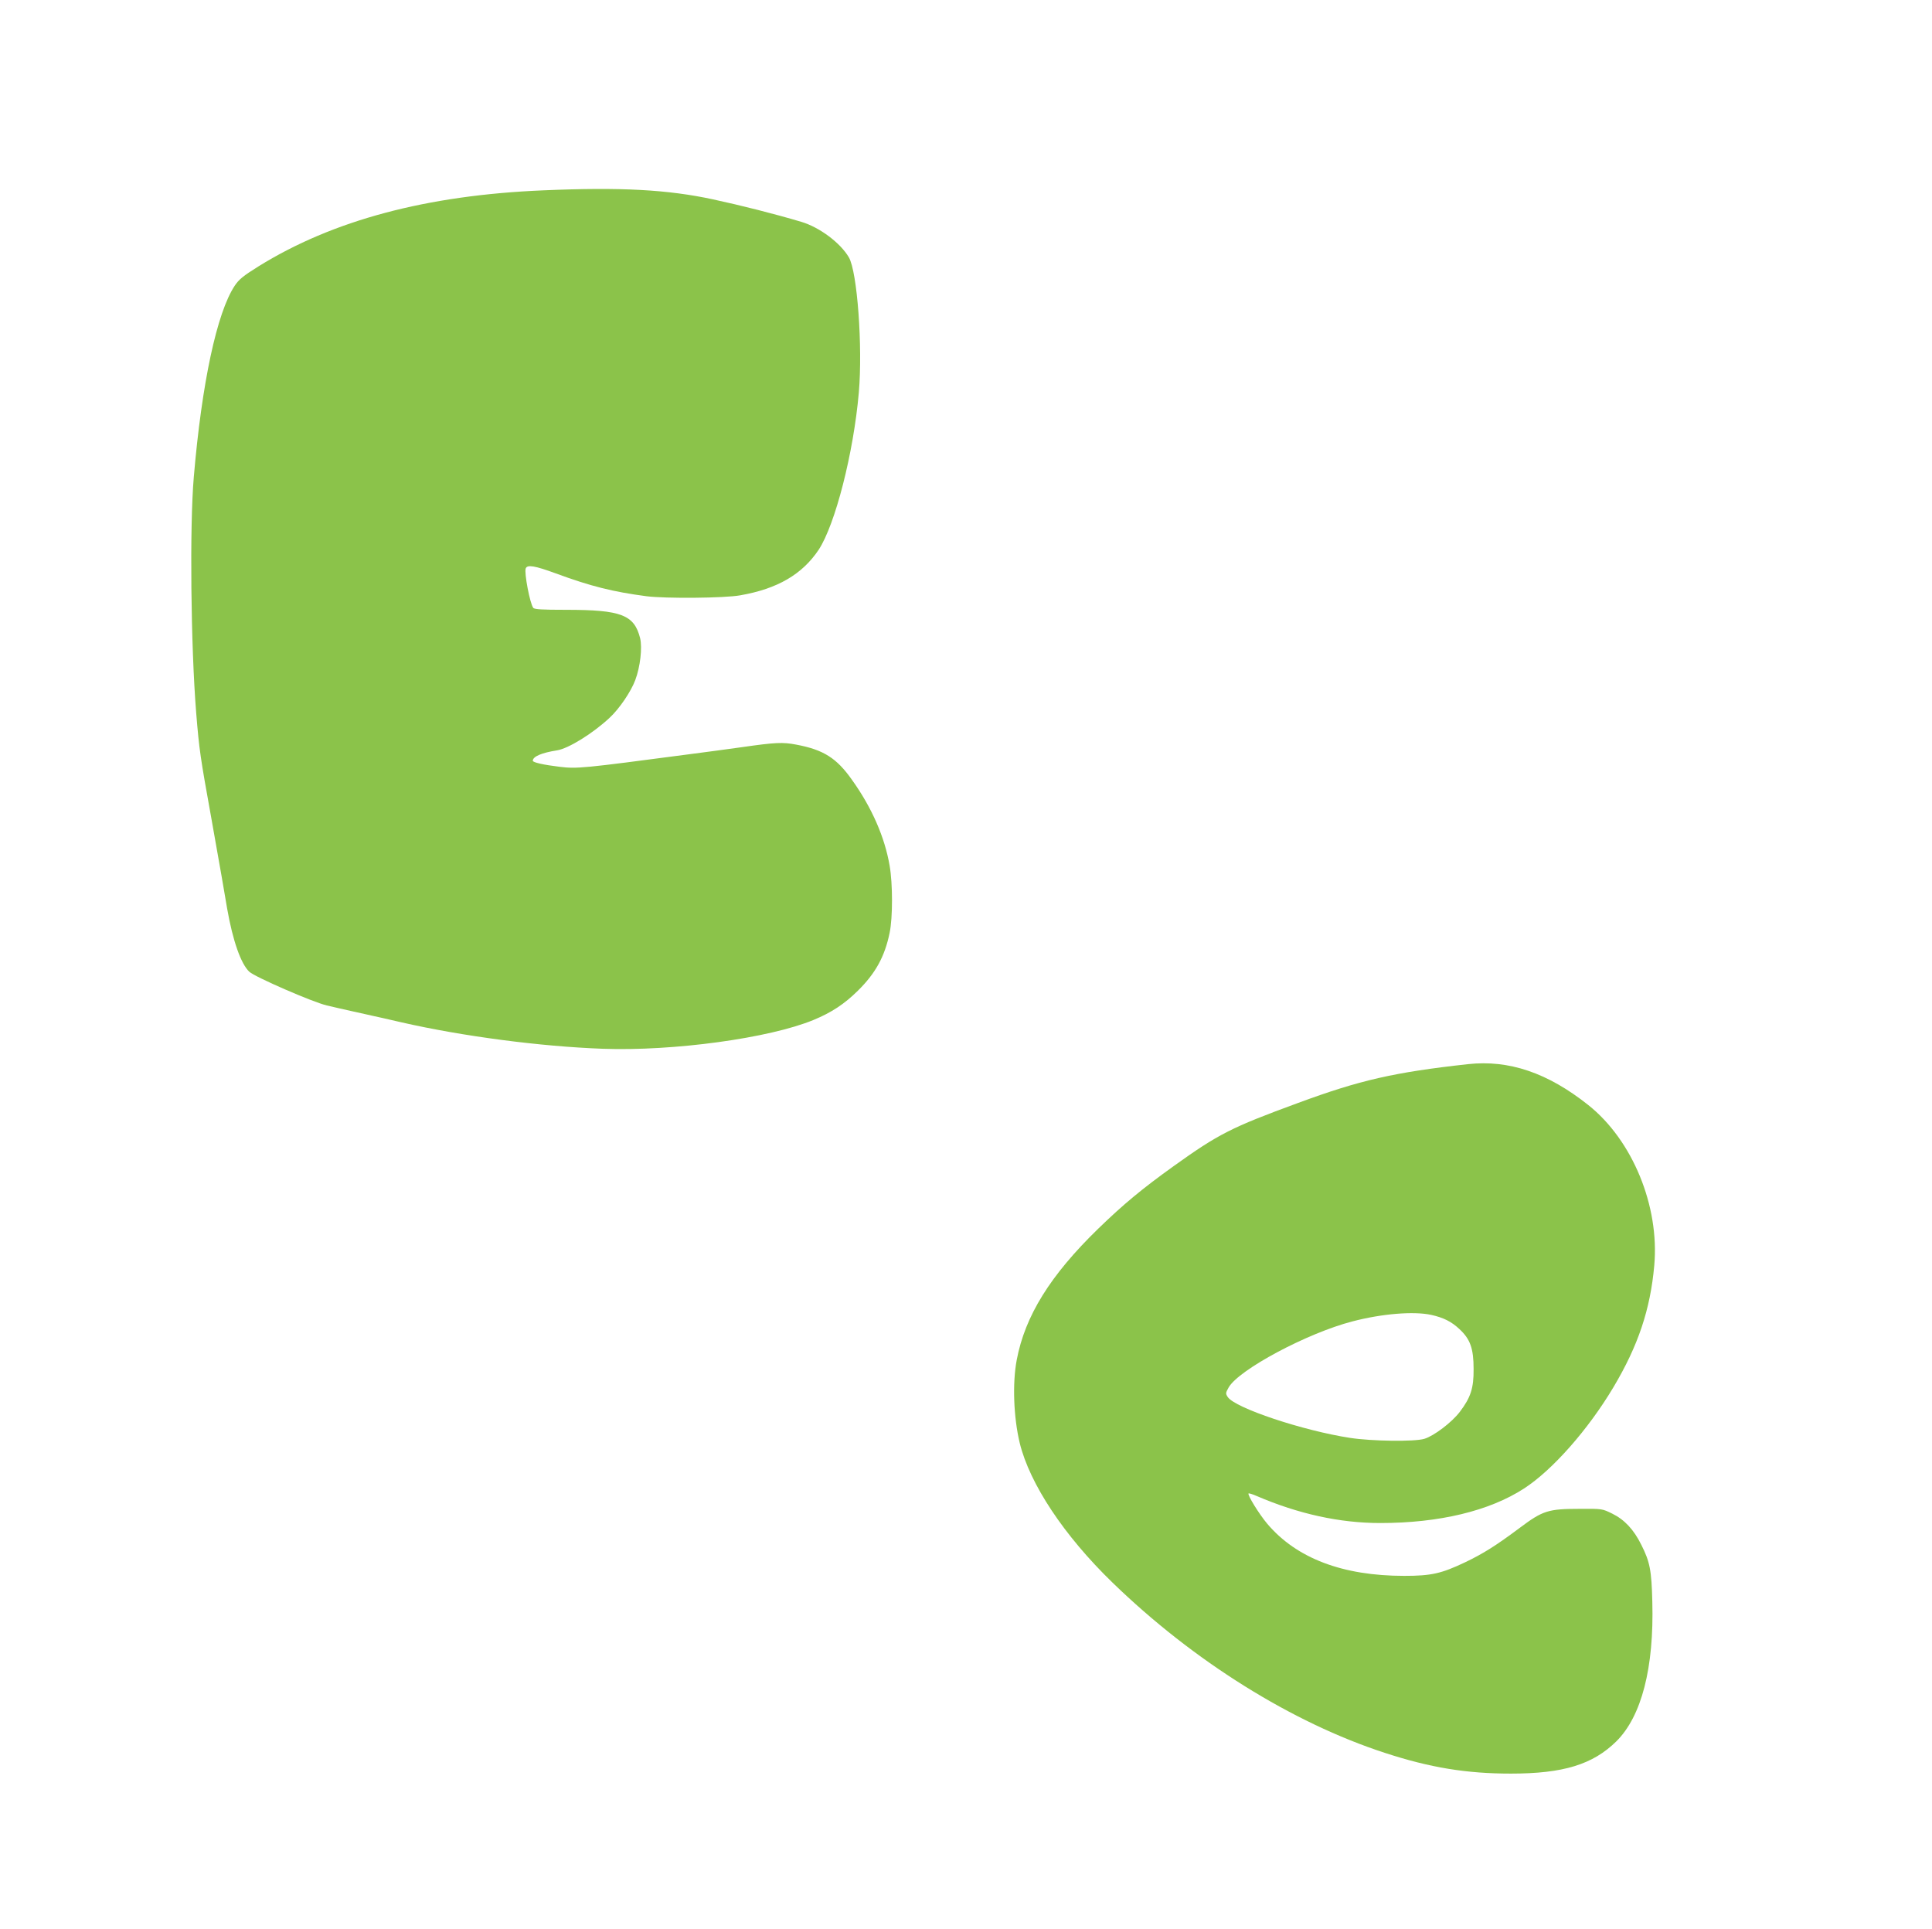
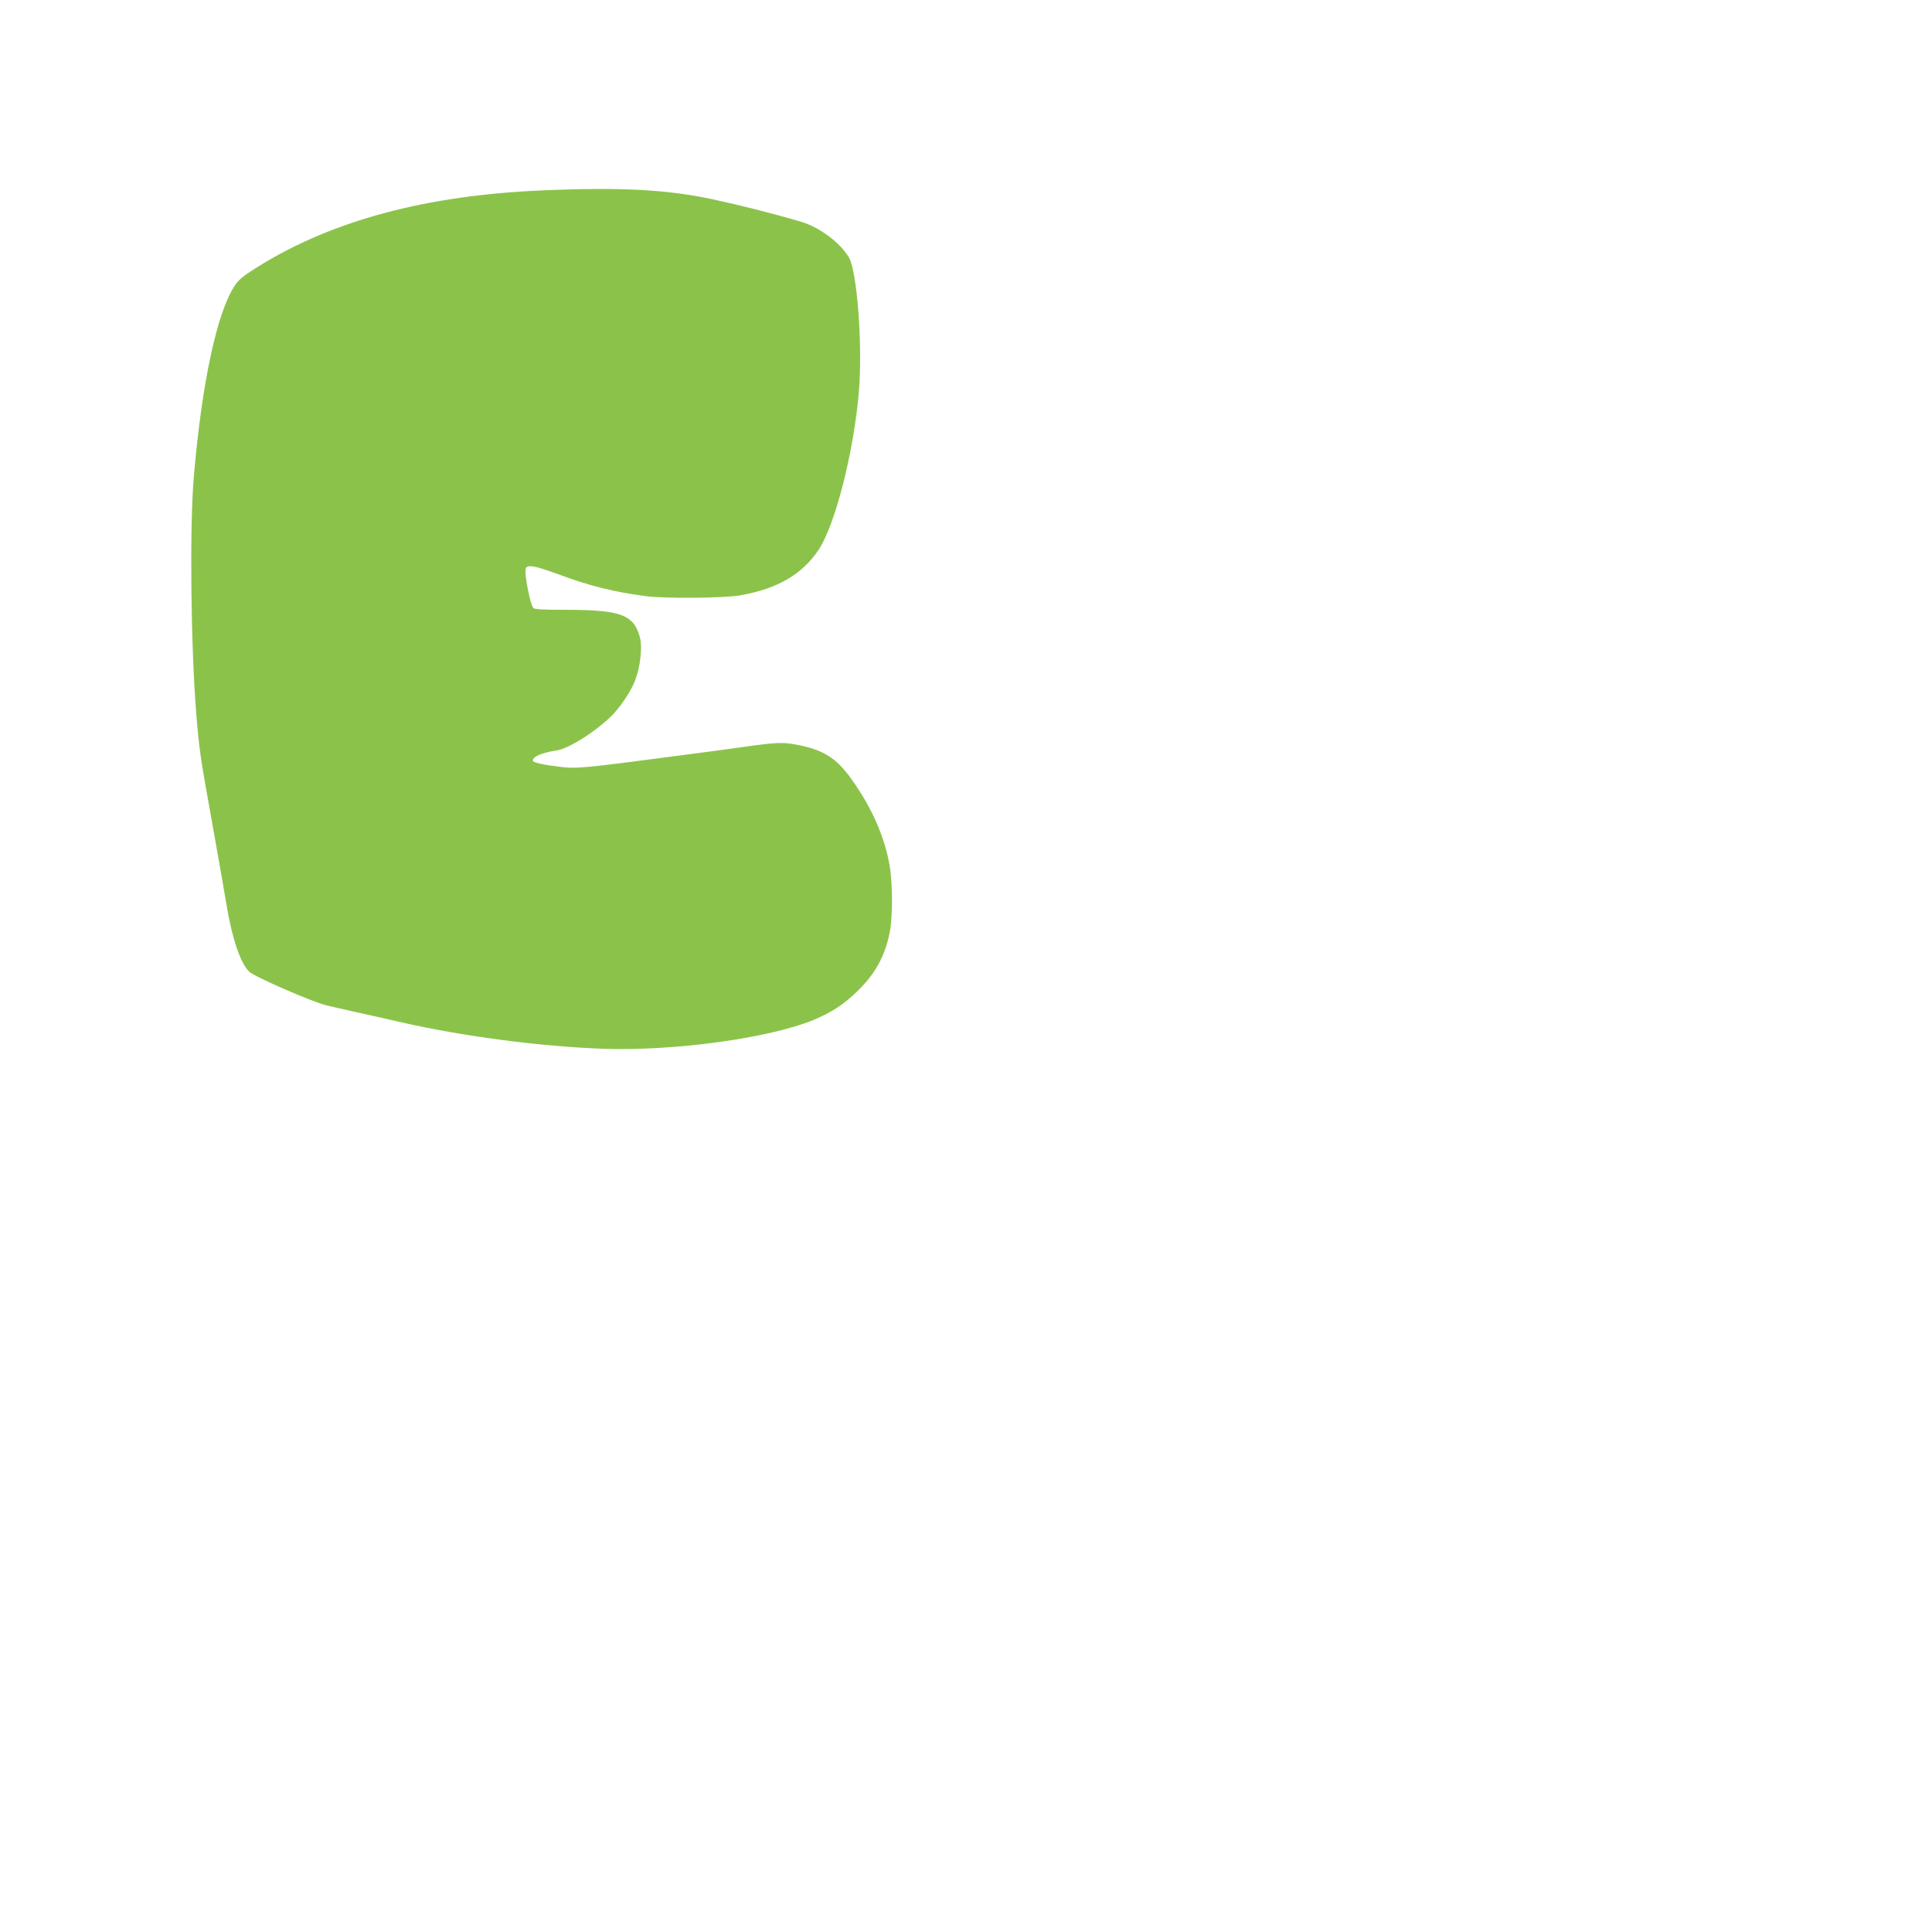
<svg xmlns="http://www.w3.org/2000/svg" version="1.0" width="1280pt" height="1278pt" viewBox="0 0 1280 1278" preserveAspectRatio="xMidYMid meet">
  <g transform="translate(0,1278) scale(0.1,-0.1)" fill="#8bc34a" stroke="none">
-     <path d="M3600 11519 c-773 -32 -1395 -198 -1888 -504 -101 -63 -129 -86 -157 -128 -118 -178 -218 -644 -271 -1267 -28 -323 -20 -1119 16 -1565 20 -244 27 -291 100 -695 27 -151 58 -327 69 -390 11 -63 27 -158 36 -210 37 -211 91 -366 147 -418 38 -35 422 -202 513 -223 44 -11 123 -28 175 -40 52 -12 111 -24 130 -29 19 -4 105 -23 190 -43 408 -93 922 -160 1333 -175 468 -17 1105 70 1397 191 119 49 205 106 293 193 117 115 179 227 211 384 21 99 21 326 0 445 -32 188 -118 385 -249 568 -102 145 -189 200 -370 234 -90 17 -137 15 -360 -17 -143 -20 -191 -26 -365 -49 -689 -91 -728 -95 -842 -81 -108 13 -178 29 -178 40 0 28 58 53 161 69 75 12 237 112 348 216 64 59 142 174 170 250 33 88 47 214 32 277 -39 155 -125 188 -491 188 -154 0 -210 3 -217 13 -22 28 -61 233 -50 261 10 27 61 18 200 -33 233 -86 380 -122 600 -151 125 -16 517 -13 621 6 247 43 411 139 520 302 110 168 231 641 266 1042 26 303 -10 799 -66 895 -56 96 -194 199 -314 235 -178 53 -399 109 -585 149 -301 65 -612 82 -1125 60z" />
-     <path d="M9725 5730 c-489 -54 -716 -106 -1125 -257 -444 -163 -526 -205 -825 -419 -209 -150 -332 -252 -499 -414 -318 -309 -485 -578 -540 -870 -29 -153 -21 -379 20 -550 66 -270 293 -613 615 -925 536 -520 1190 -928 1805 -1128 300 -98 541 -137 834 -137 347 0 542 60 698 213 168 166 251 488 239 926 -5 208 -16 264 -73 377 -50 101 -111 166 -192 206 -67 33 -67 33 -217 32 -208 0 -244 -12 -395 -125 -159 -119 -244 -172 -363 -229 -158 -75 -224 -90 -404 -90 -407 0 -713 116 -907 345 -54 64 -133 192 -124 201 3 2 27 -5 54 -17 277 -119 550 -179 819 -179 390 0 722 80 951 228 189 122 426 391 593 671 164 275 245 516 271 808 35 393 -144 829 -437 1062 -269 214 -526 301 -798 271z m-243 -1661 c81 -18 134 -44 188 -95 71 -66 93 -128 93 -264 1 -126 -19 -188 -91 -283 -53 -70 -172 -160 -235 -179 -65 -20 -348 -16 -492 6 -313 48 -763 198 -811 271 -15 23 -14 27 6 63 67 118 522 361 821 438 195 51 405 68 521 43z" />
+     <path d="M3600 11519 c-773 -32 -1395 -198 -1888 -504 -101 -63 -129 -86 -157 -128 -118 -178 -218 -644 -271 -1267 -28 -323 -20 -1119 16 -1565 20 -244 27 -291 100 -695 27 -151 58 -327 69 -390 11 -63 27 -158 36 -210 37 -211 91 -366 147 -418 38 -35 422 -202 513 -223 44 -11 123 -28 175 -40 52 -12 111 -24 130 -29 19 -4 105 -23 190 -43 408 -93 922 -160 1333 -175 468 -17 1105 70 1397 191 119 49 205 106 293 193 117 115 179 227 211 384 21 99 21 326 0 445 -32 188 -118 385 -249 568 -102 145 -189 200 -370 234 -90 17 -137 15 -360 -17 -143 -20 -191 -26 -365 -49 -689 -91 -728 -95 -842 -81 -108 13 -178 29 -178 40 0 28 58 53 161 69 75 12 237 112 348 216 64 59 142 174 170 250 33 88 47 214 32 277 -39 155 -125 188 -491 188 -154 0 -210 3 -217 13 -22 28 -61 233 -50 261 10 27 61 18 200 -33 233 -86 380 -122 600 -151 125 -16 517 -13 621 6 247 43 411 139 520 302 110 168 231 641 266 1042 26 303 -10 799 -66 895 -56 96 -194 199 -314 235 -178 53 -399 109 -585 149 -301 65 -612 82 -1125 60" />
  </g>
</svg>